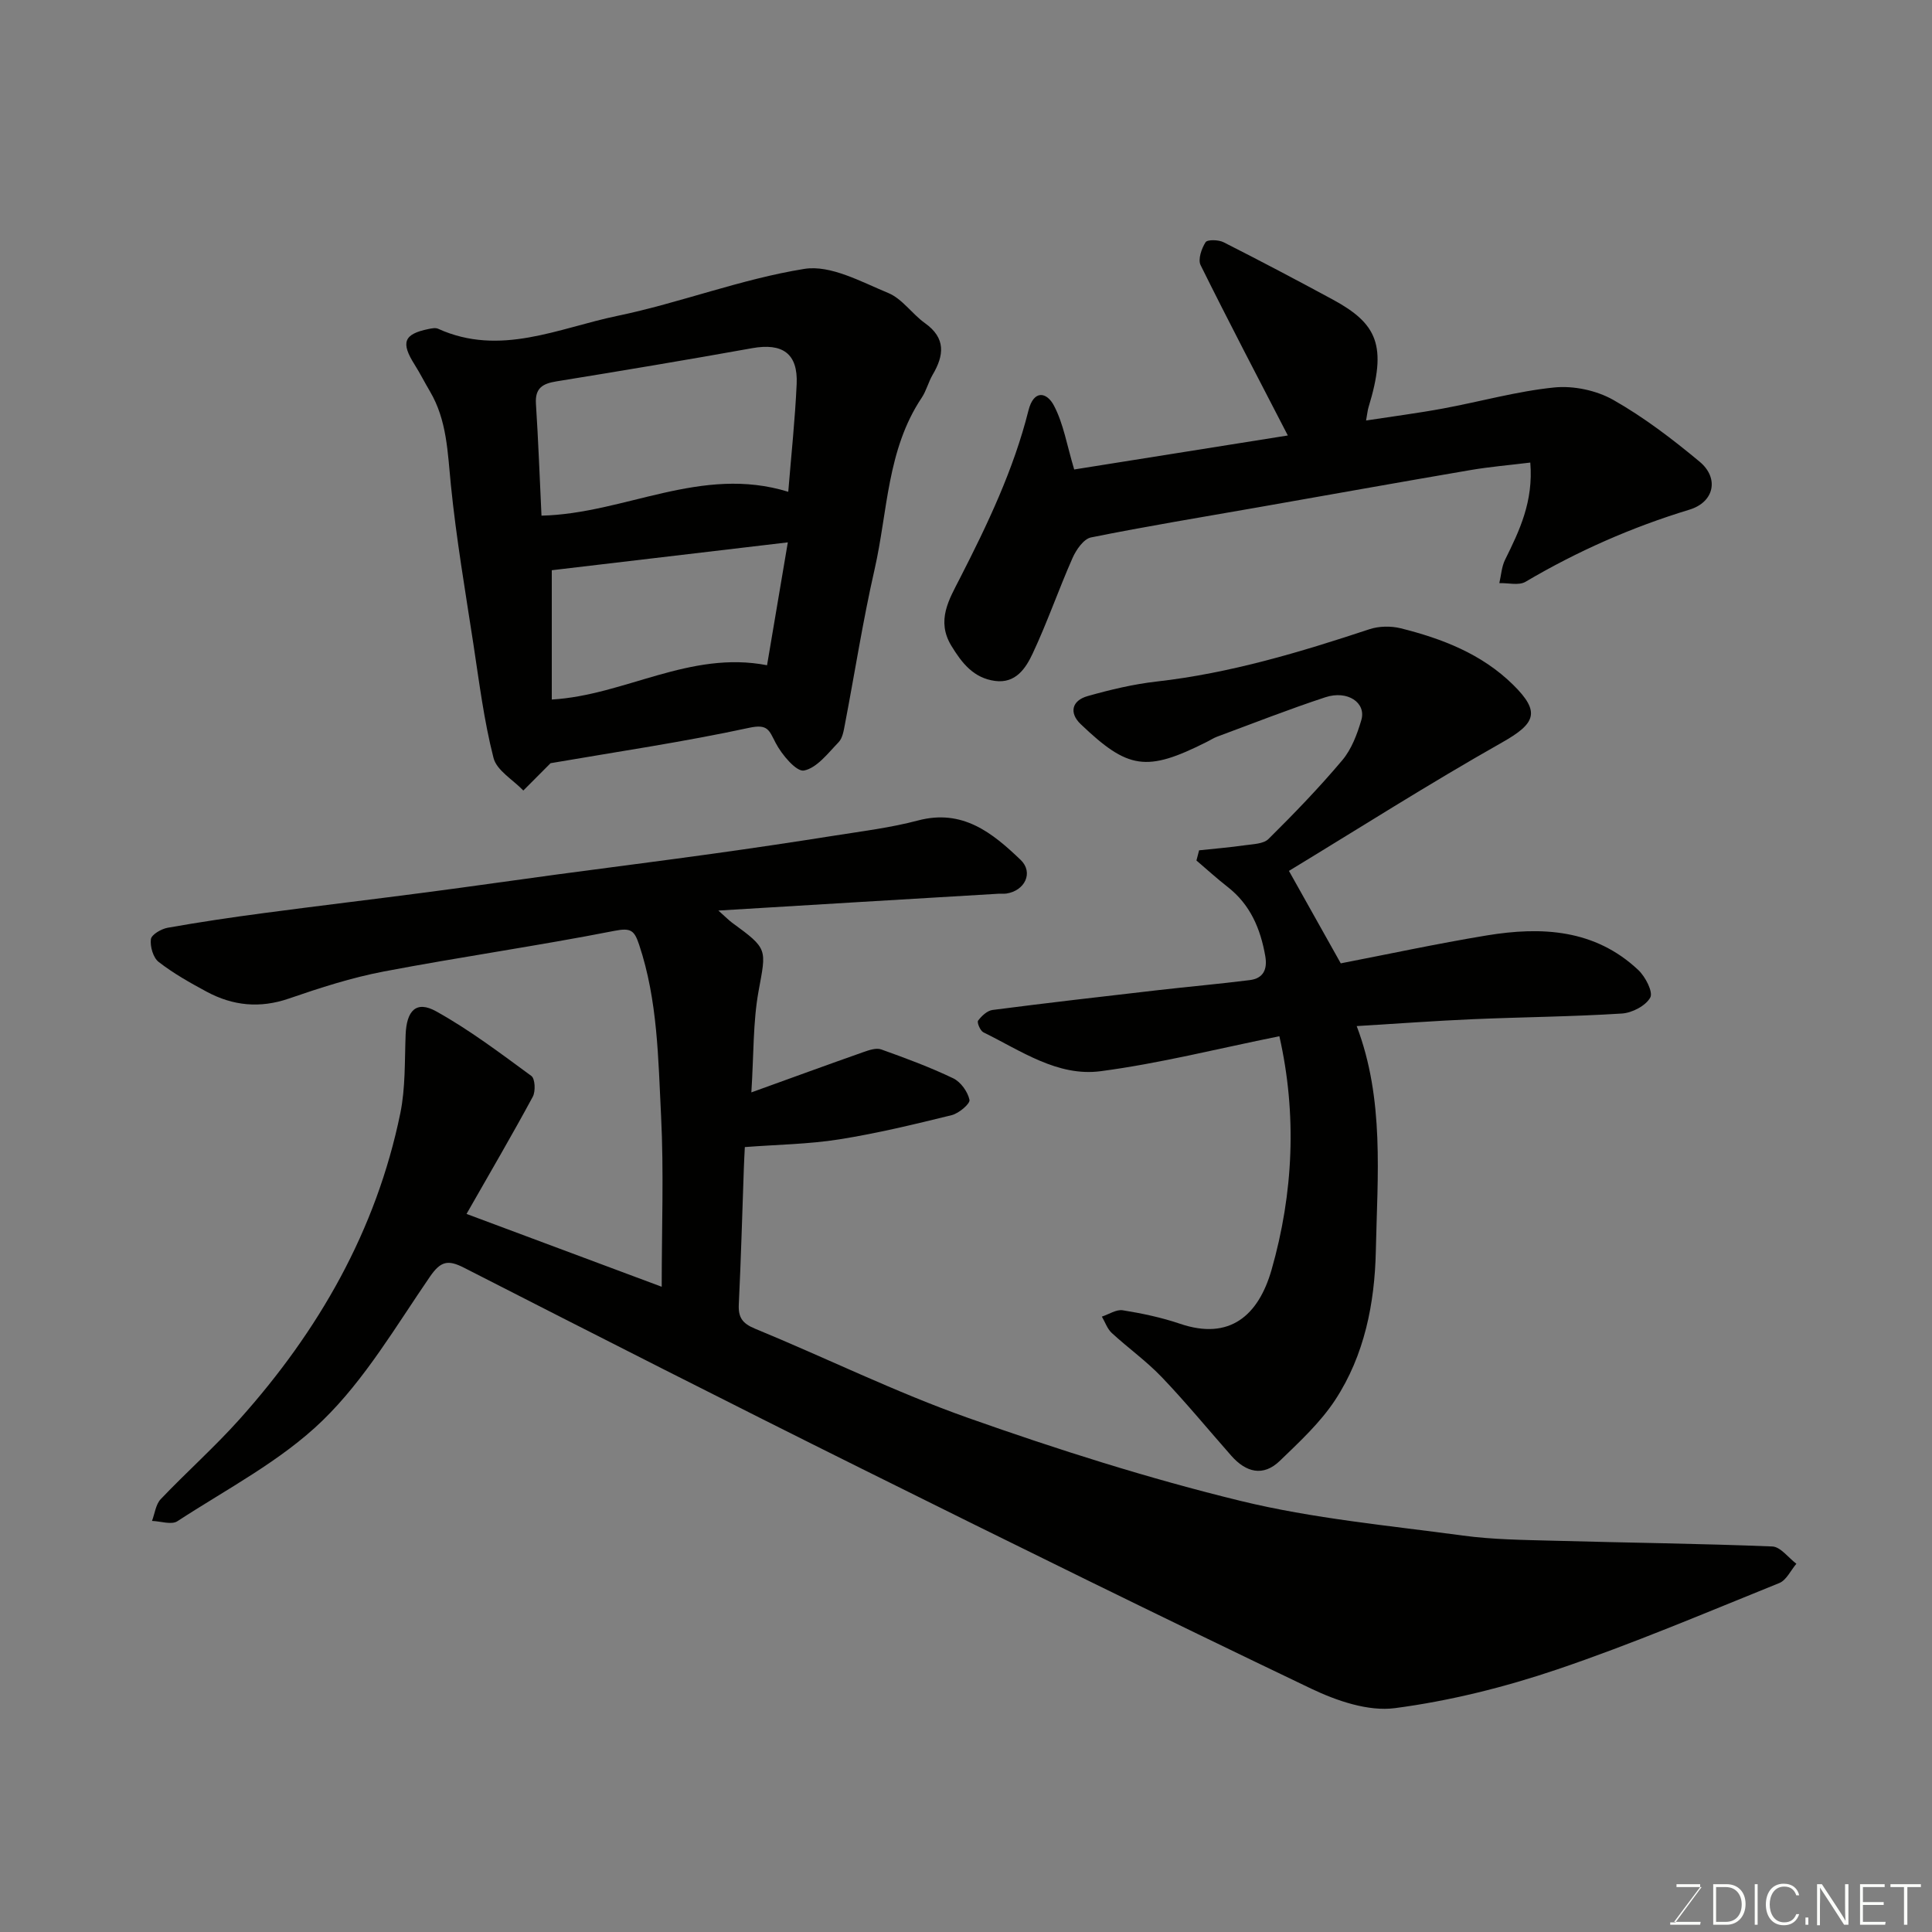
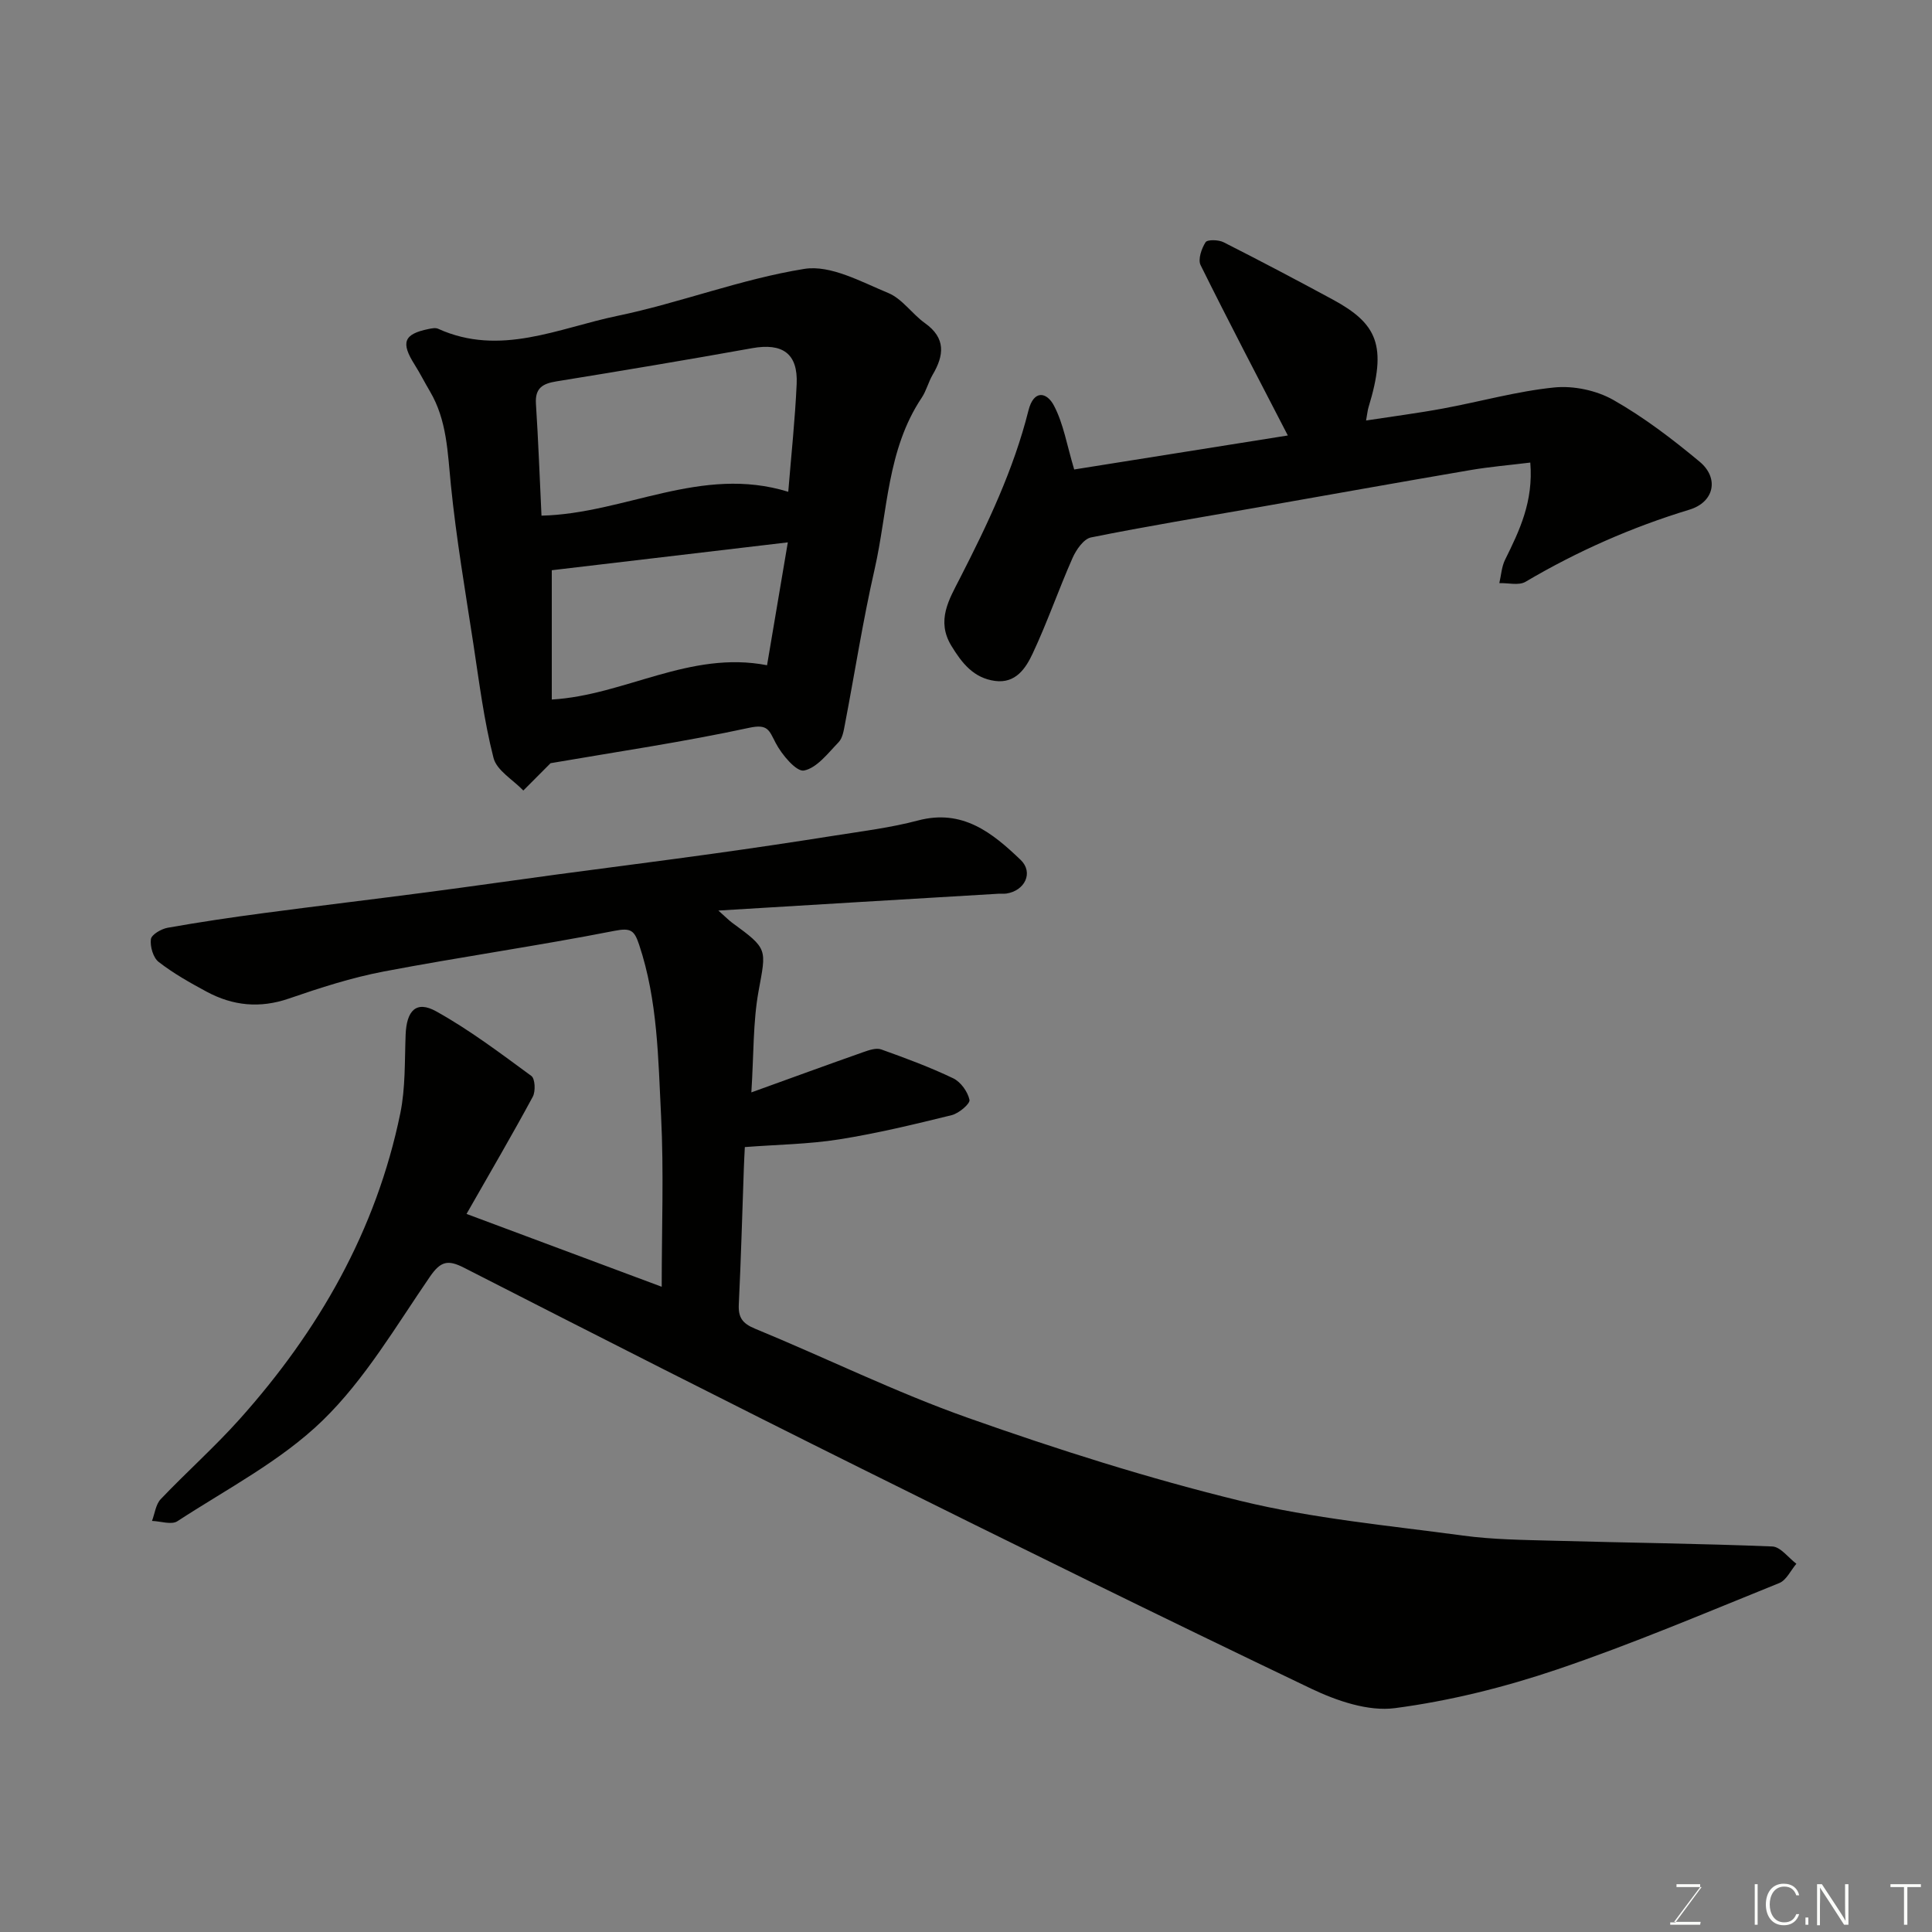
<svg xmlns="http://www.w3.org/2000/svg" enable-background="new 0 0 400 400" viewBox="0 0 400 400">
  <rect x="0" y="0" width="400" height="400" fill="#808080" stroke="none" />
  <path d="m148.73 188.52c1.66 1.48 2.2 2.04 2.82 2.5 7.53 5.49 7.1 5.41 5.5 14.2-1.16 6.38-.98 13.01-1.49 20.95 8.61-3.11 15.88-5.77 23.18-8.34 1.17-.41 2.66-.93 3.7-.56 5.04 1.8 10.08 3.67 14.91 5.98 1.55.74 3.01 2.77 3.37 4.46.17.8-2.19 2.8-3.68 3.17-7.72 1.9-15.48 3.78-23.33 5.02-6.31 1-12.76 1.07-19.5 1.59-.07 1.37-.15 2.82-.2 4.27-.34 9.43-.59 18.87-1.05 28.3-.13 2.71.75 3.95 3.34 5.02 14.76 6.08 29.14 13.18 44.16 18.49 18.52 6.55 37.34 12.53 56.41 17.18 15.02 3.66 30.61 5.09 45.99 7.17 6.2.84 12.52.9 18.79 1.07 15.1.42 30.2.58 45.29 1.19 1.7.07 3.32 2.33 4.98 3.58-1.16 1.36-2.06 3.39-3.53 3.99-15.24 6.15-30.39 12.6-45.94 17.87-10.89 3.69-22.25 6.53-33.63 8.03-5.55.73-12.07-1.51-17.37-4.04-31.14-14.89-62.1-30.14-93.01-45.51-27.55-13.69-54.98-27.64-82.37-41.63-3.33-1.7-4.83-1.37-7.04 1.83-7.03 10.23-13.45 21.26-22.23 29.79-8.64 8.39-19.83 14.18-30.07 20.86-1.22.8-3.48 0-5.26-.06.58-1.52.77-3.41 1.8-4.5 5.33-5.6 11.14-10.76 16.29-16.51 16.4-18.31 28.33-39.1 33.32-63.39 1.08-5.27.89-10.82 1.1-16.25.19-5.02 2.2-7.14 6.31-4.86 6.92 3.84 13.31 8.68 19.72 13.38.78.57.9 3.18.3 4.3-4.23 7.84-8.74 15.54-13.72 24.27 13.97 5.21 26.8 10 40.41 15.08 0-12.22.45-23.81-.13-35.35-.6-11.9-.69-23.93-4.55-35.48-.99-2.95-1.69-3.53-5.1-2.86-15.85 3.11-31.86 5.39-47.73 8.41-6.68 1.27-13.24 3.39-19.68 5.61-6.01 2.07-11.59 1.5-17.01-1.41-3.44-1.85-6.88-3.79-9.95-6.17-1.14-.88-1.8-3.19-1.61-4.71.12-.95 2.16-2.14 3.48-2.37 6.59-1.17 13.21-2.15 19.85-3.03 11.36-1.51 22.73-2.86 34.09-4.35 8.92-1.17 17.82-2.46 26.74-3.66 10.71-1.44 21.43-2.79 32.13-4.28 8.42-1.17 16.82-2.42 25.21-3.75 5.8-.92 11.67-1.64 17.33-3.14 9.22-2.44 15.39 2.56 21.23 8.15 2.73 2.61.9 6.4-2.93 6.98-.49.07-1 0-1.5.03-19 1.12-38 2.27-58.14 3.49z" fill="#010100" />
-   <path d="m264.88 214.54c-12.75 2.57-24.78 5.63-37 7.24-8.93 1.18-16.54-4.26-24.28-8.05-.65-.32-1.37-2.04-1.1-2.41.72-.97 1.89-2.08 3.01-2.22 11.37-1.47 22.76-2.78 34.16-4.09 6.36-.73 12.73-1.29 19.08-2.09 2.82-.35 3.69-2.24 3.21-4.98-.99-5.66-3.1-10.66-7.79-14.31-2.22-1.73-4.31-3.64-6.46-5.47.18-.7.37-1.41.55-2.11 3.17-.34 6.35-.6 9.5-1.05 1.68-.24 3.84-.27 4.88-1.31 5.29-5.24 10.48-10.61 15.27-16.3 1.92-2.28 3.08-5.39 3.94-8.31 1.05-3.6-2.86-6.23-7.45-4.72-7.55 2.48-14.95 5.4-22.41 8.16-.76.28-1.45.75-2.19 1.11-12.42 6.24-16.23 5.69-26.07-3.72-2.37-2.27-1.9-4.85 1.48-5.8 4.68-1.32 9.48-2.47 14.3-3.01 15.16-1.72 29.63-6.06 44.03-10.83 1.97-.65 4.44-.69 6.46-.19 8.61 2.15 16.81 5.32 23.3 11.72 5.71 5.64 4.64 7.99-2.37 11.95-15.09 8.53-29.73 17.86-44.07 26.56 3.86 6.9 7.01 12.5 10.73 19.14 9.48-1.83 19.81-4.06 30.23-5.78 11.35-1.87 22.38-1.3 31.37 7.16 1.47 1.38 3.11 4.56 2.48 5.7-.94 1.71-3.77 3.18-5.88 3.31-10.24.65-20.52.73-30.78 1.17-7.9.34-15.79.93-24.12 1.43 5.77 15.19 4.29 30.99 3.96 46.59-.23 10.79-2.35 21.57-8.41 30.81-3.08 4.69-7.37 8.66-11.45 12.6-3.47 3.36-7.03 2.39-10.05-1.03-4.79-5.43-9.4-11.05-14.4-16.28-3.17-3.32-6.97-6.03-10.36-9.15-.93-.86-1.38-2.25-2.05-3.39 1.45-.47 2.99-1.53 4.33-1.31 4 .64 8.02 1.49 11.85 2.79 10.32 3.51 16.24-1.75 18.94-11.13 4.55-15.88 5.29-32.27 1.63-48.4z" fill="#010100" />
+   <path d="m264.88 214.54z" fill="#010100" />
  <path d="m113.99 158.01c-1.79 1.8-3.72 3.73-5.64 5.66-2.13-2.23-5.5-4.14-6.17-6.74-1.97-7.69-2.96-15.64-4.16-23.52-1.68-10.98-3.56-21.95-4.67-33-.68-6.72-.79-13.4-4.35-19.41-1.08-1.82-2.03-3.72-3.16-5.51-2.9-4.58-2.25-6.33 2.88-7.37.64-.13 1.43-.3 1.97-.06 12.84 5.83 24.96-.14 37.12-2.66 13.03-2.71 25.63-7.63 38.72-9.73 5.42-.87 11.78 2.68 17.39 5 2.89 1.2 4.91 4.33 7.58 6.23 4.36 3.11 3.97 6.65 1.6 10.68-.89 1.52-1.31 3.33-2.28 4.78-7.19 10.75-7.02 23.54-9.74 35.49-2.43 10.64-4.1 21.44-6.16 32.17-.24 1.27-.48 2.8-1.29 3.64-2.19 2.26-4.48 5.33-7.17 5.87-1.57.31-4.61-3.29-5.87-5.72-1.36-2.6-1.58-3.97-5.47-3.13-13.57 2.93-27.31 4.95-41.13 7.33zm-1.88-51.25c17.28-.4 33.07-10.51 51.09-4.94.62-7.63 1.41-14.96 1.74-22.31.29-6.33-2.94-8.55-9.23-7.42-13.48 2.42-26.99 4.68-40.51 6.87-2.87.46-4.45 1.4-4.24 4.64.49 7.58.77 15.16 1.15 23.16zm2.13 11.3v26.77c15.08-.87 28.58-10.2 44.57-7.1 1.41-8.34 2.85-16.88 4.3-25.44-16.75 1.98-32.76 3.87-48.87 5.77z" fill="#010100" />
  <path d="m222.4 97.2c14.62-2.33 29.86-4.75 44.23-7.04-6.11-11.83-12.22-23.48-18.06-35.27-.58-1.18.19-3.43 1.03-4.74.37-.58 2.68-.53 3.72 0 7.59 3.84 15.11 7.81 22.58 11.85 9.25 5.01 11.35 9.52 7.44 22.31-.19.61-.24 1.26-.51 2.75 5.58-.86 10.8-1.53 15.97-2.49 7.68-1.42 15.27-3.57 23-4.35 3.98-.4 8.71.6 12.2 2.57 6.35 3.6 12.25 8.11 17.88 12.79 4.1 3.41 3.04 8.38-2.1 9.94-11.94 3.63-23.21 8.6-33.95 14.94-1.38.81-3.59.21-5.41.27.38-1.62.47-3.39 1.19-4.84 2.99-6.04 5.89-12.07 5.22-20.12-4.2.52-8.34.86-12.43 1.56-14.63 2.5-29.23 5.12-43.85 7.69-11.57 2.03-23.16 3.93-34.67 6.25-1.52.31-3.07 2.55-3.82 4.25-2.89 6.54-5.23 13.34-8.27 19.81-1.41 3.01-3.5 6.22-7.77 5.65-4.44-.59-6.87-3.69-9.06-7.29-3.16-5.22-.46-9.58 1.76-13.92 5.73-11.2 11.13-22.51 14.21-34.78 1.1-4.39 3.82-3.82 5.29-.99 1.96 3.73 2.66 8.12 4.18 13.2z" fill="#010100" />
  <g fill="#fbfcfa">
    <path d="m346.9 398 5.4-7.3h-5.2v-.6h4.9v.6l-5.4 7.2h5.5l-.1.6h-6.2v-.5z" />
-     <path d="m354.7 390.1h2.8c2.3 0 3.9 1.6 3.9 4.1s-1.6 4.3-3.9 4.3h-2.8zm.6 7.8h2c2.2 0 3.3-1.6 3.3-3.6 0-1.8-1-3.6-3.3-3.6h-2z" />
    <path d="m363.9 390.1v8.4h-.6v-8.4z" />
    <path d="m372.5 396.3c-.4 1.3-1.4 2.3-3.2 2.3-2.4 0-3.7-1.9-3.7-4.3 0-2.3 1.2-4.3 3.7-4.3 1.8 0 2.9 1 3.2 2.4h-.6c-.4-1.1-1.1-1.8-2.5-1.8-2.1 0-3 1.9-3 3.7s.9 3.7 3 3.7c1.4 0 2.1-.7 2.5-1.7z" />
    <path d="m373.8 398.5v-1.5h.6v1.5z" />
    <path d="m376.2 398.5v-8.4h1c1.3 2 4.4 6.6 4.9 7.6-.1-1.2-.1-2.4-.1-3.8v-3.8h.7v8.4h-.9c-1.2-1.9-4.4-6.8-5-7.7.1 1.1 0 2.3 0 3.9v3.9h-.6z" />
-     <path d="m390 394.4h-4.3v3.5h4.7l-.1.6h-5.2v-8.4h5.1v.6h-4.5v3.1h4.3z" />
    <path d="m394.2 390.7h-2.8v-.6h6.3v.6h-2.8v7.8h-.7z" />
  </g>
</svg>